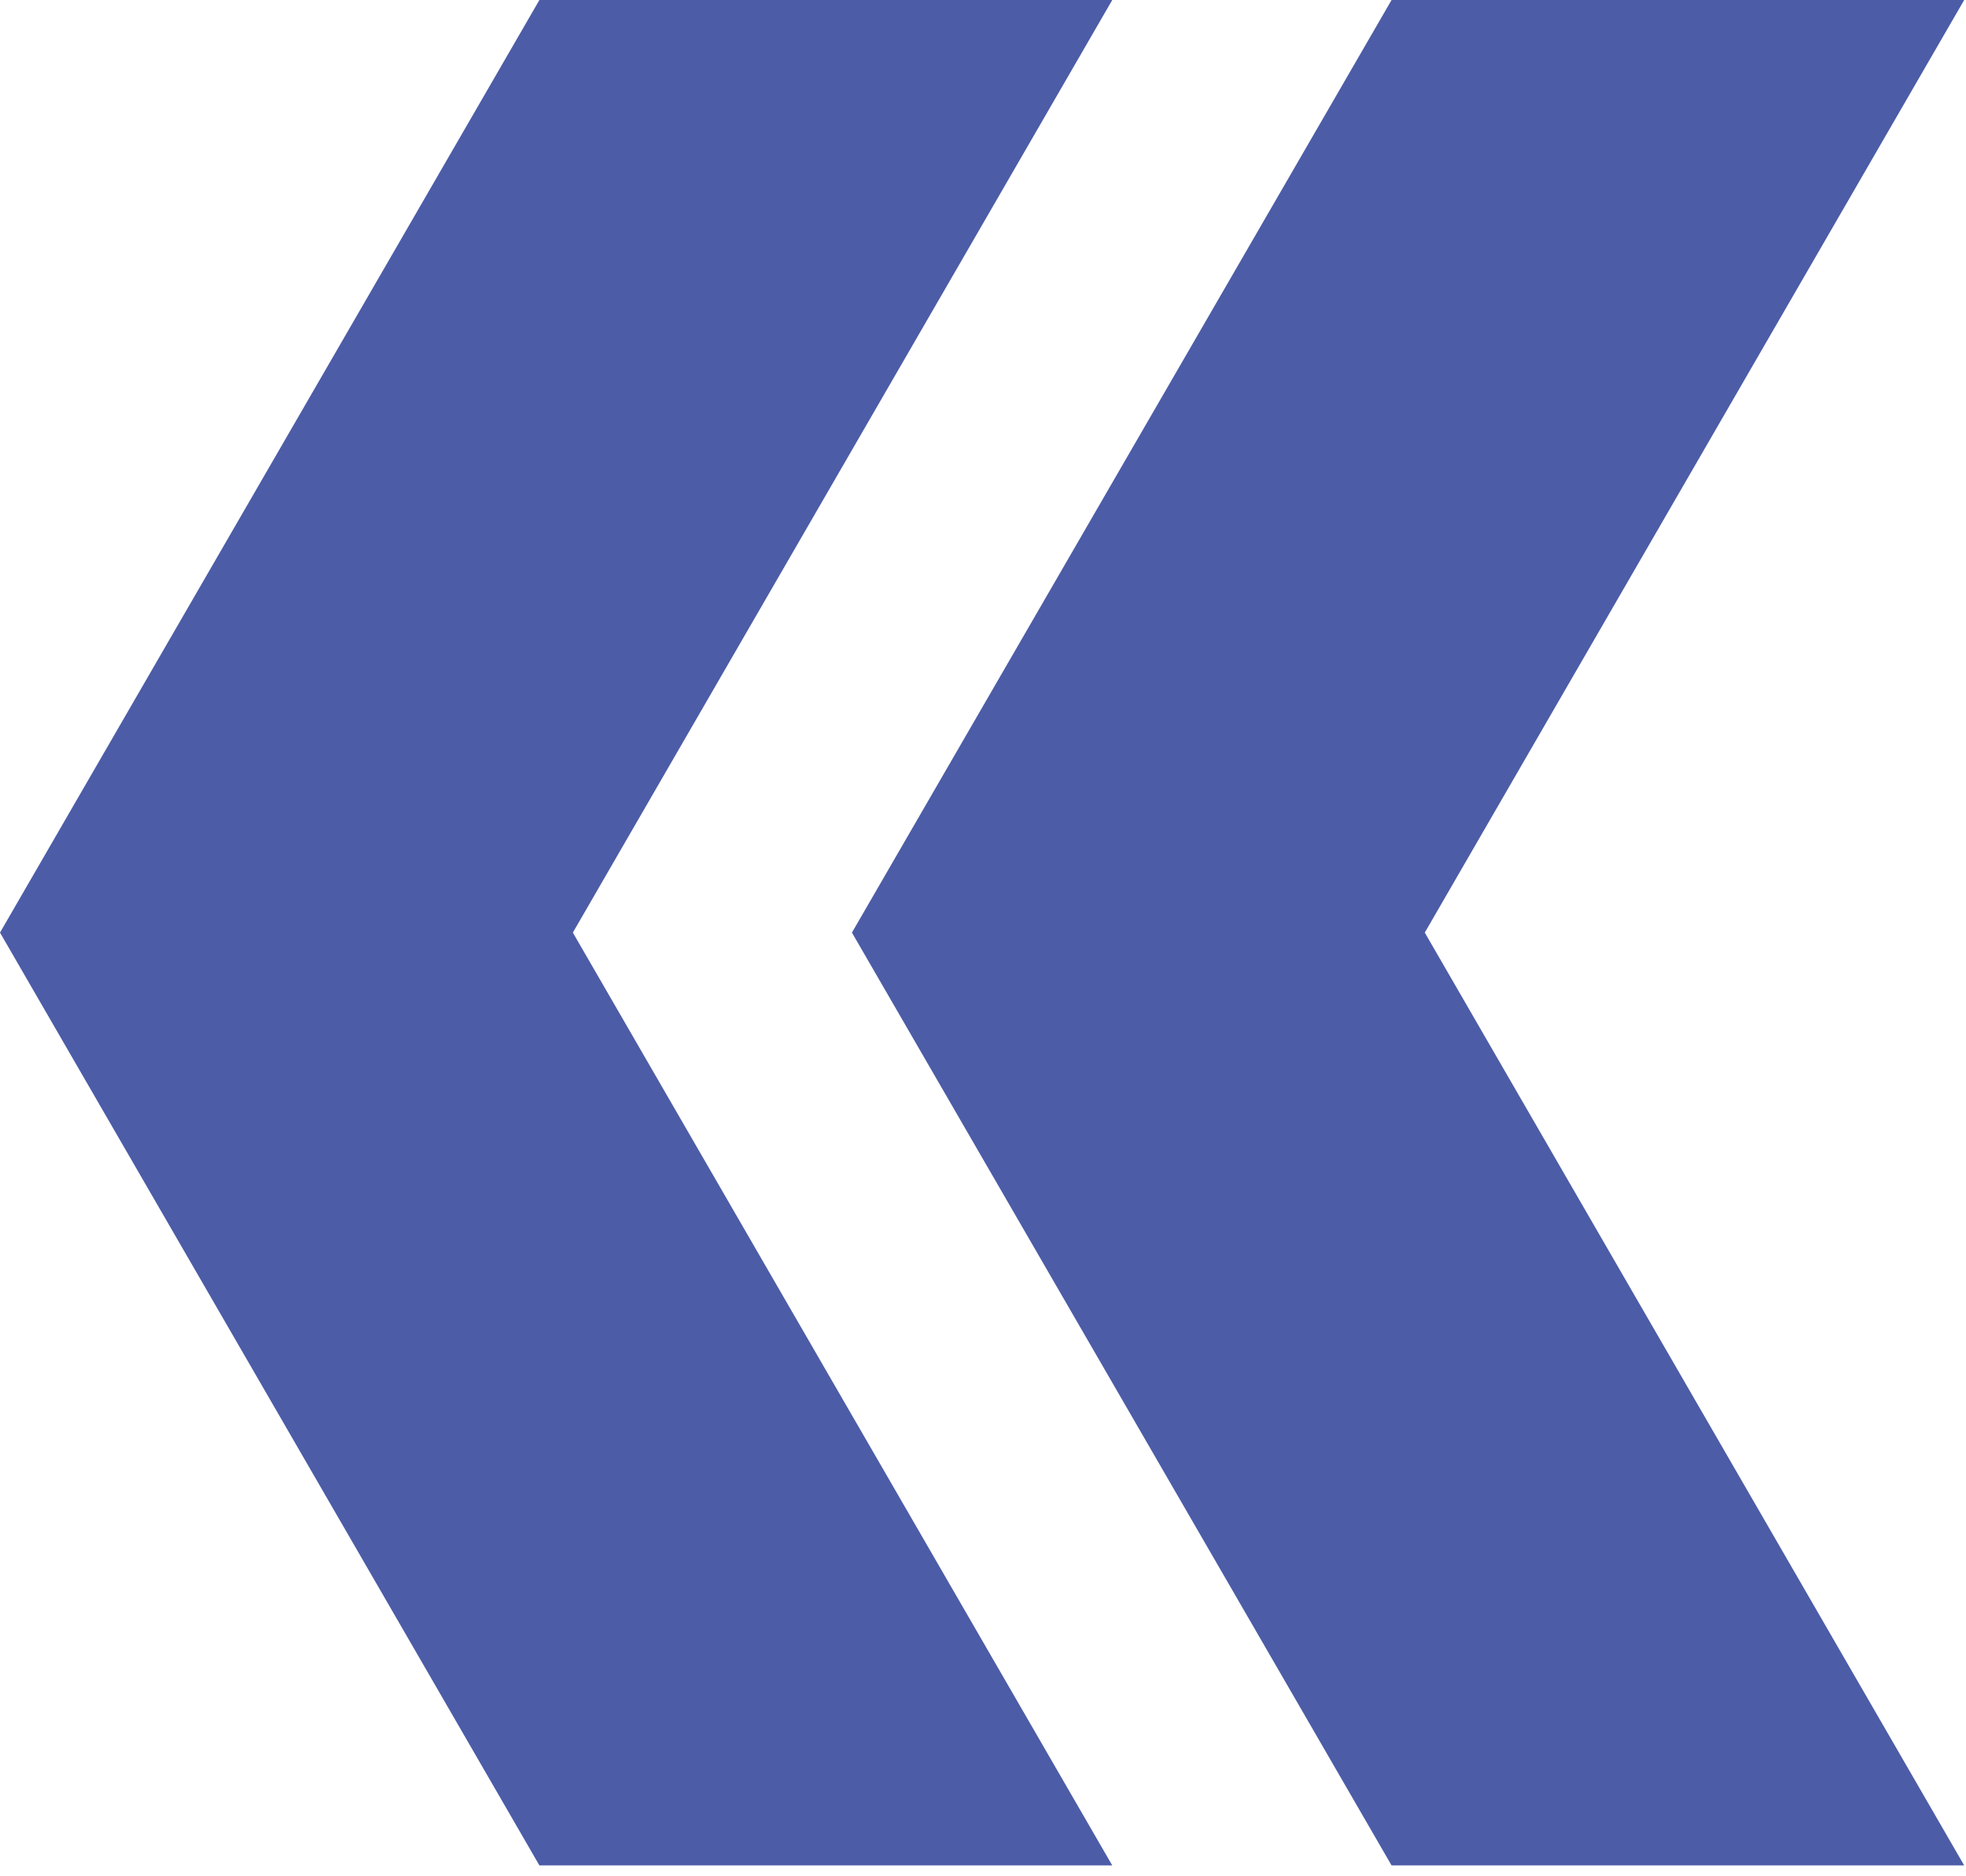
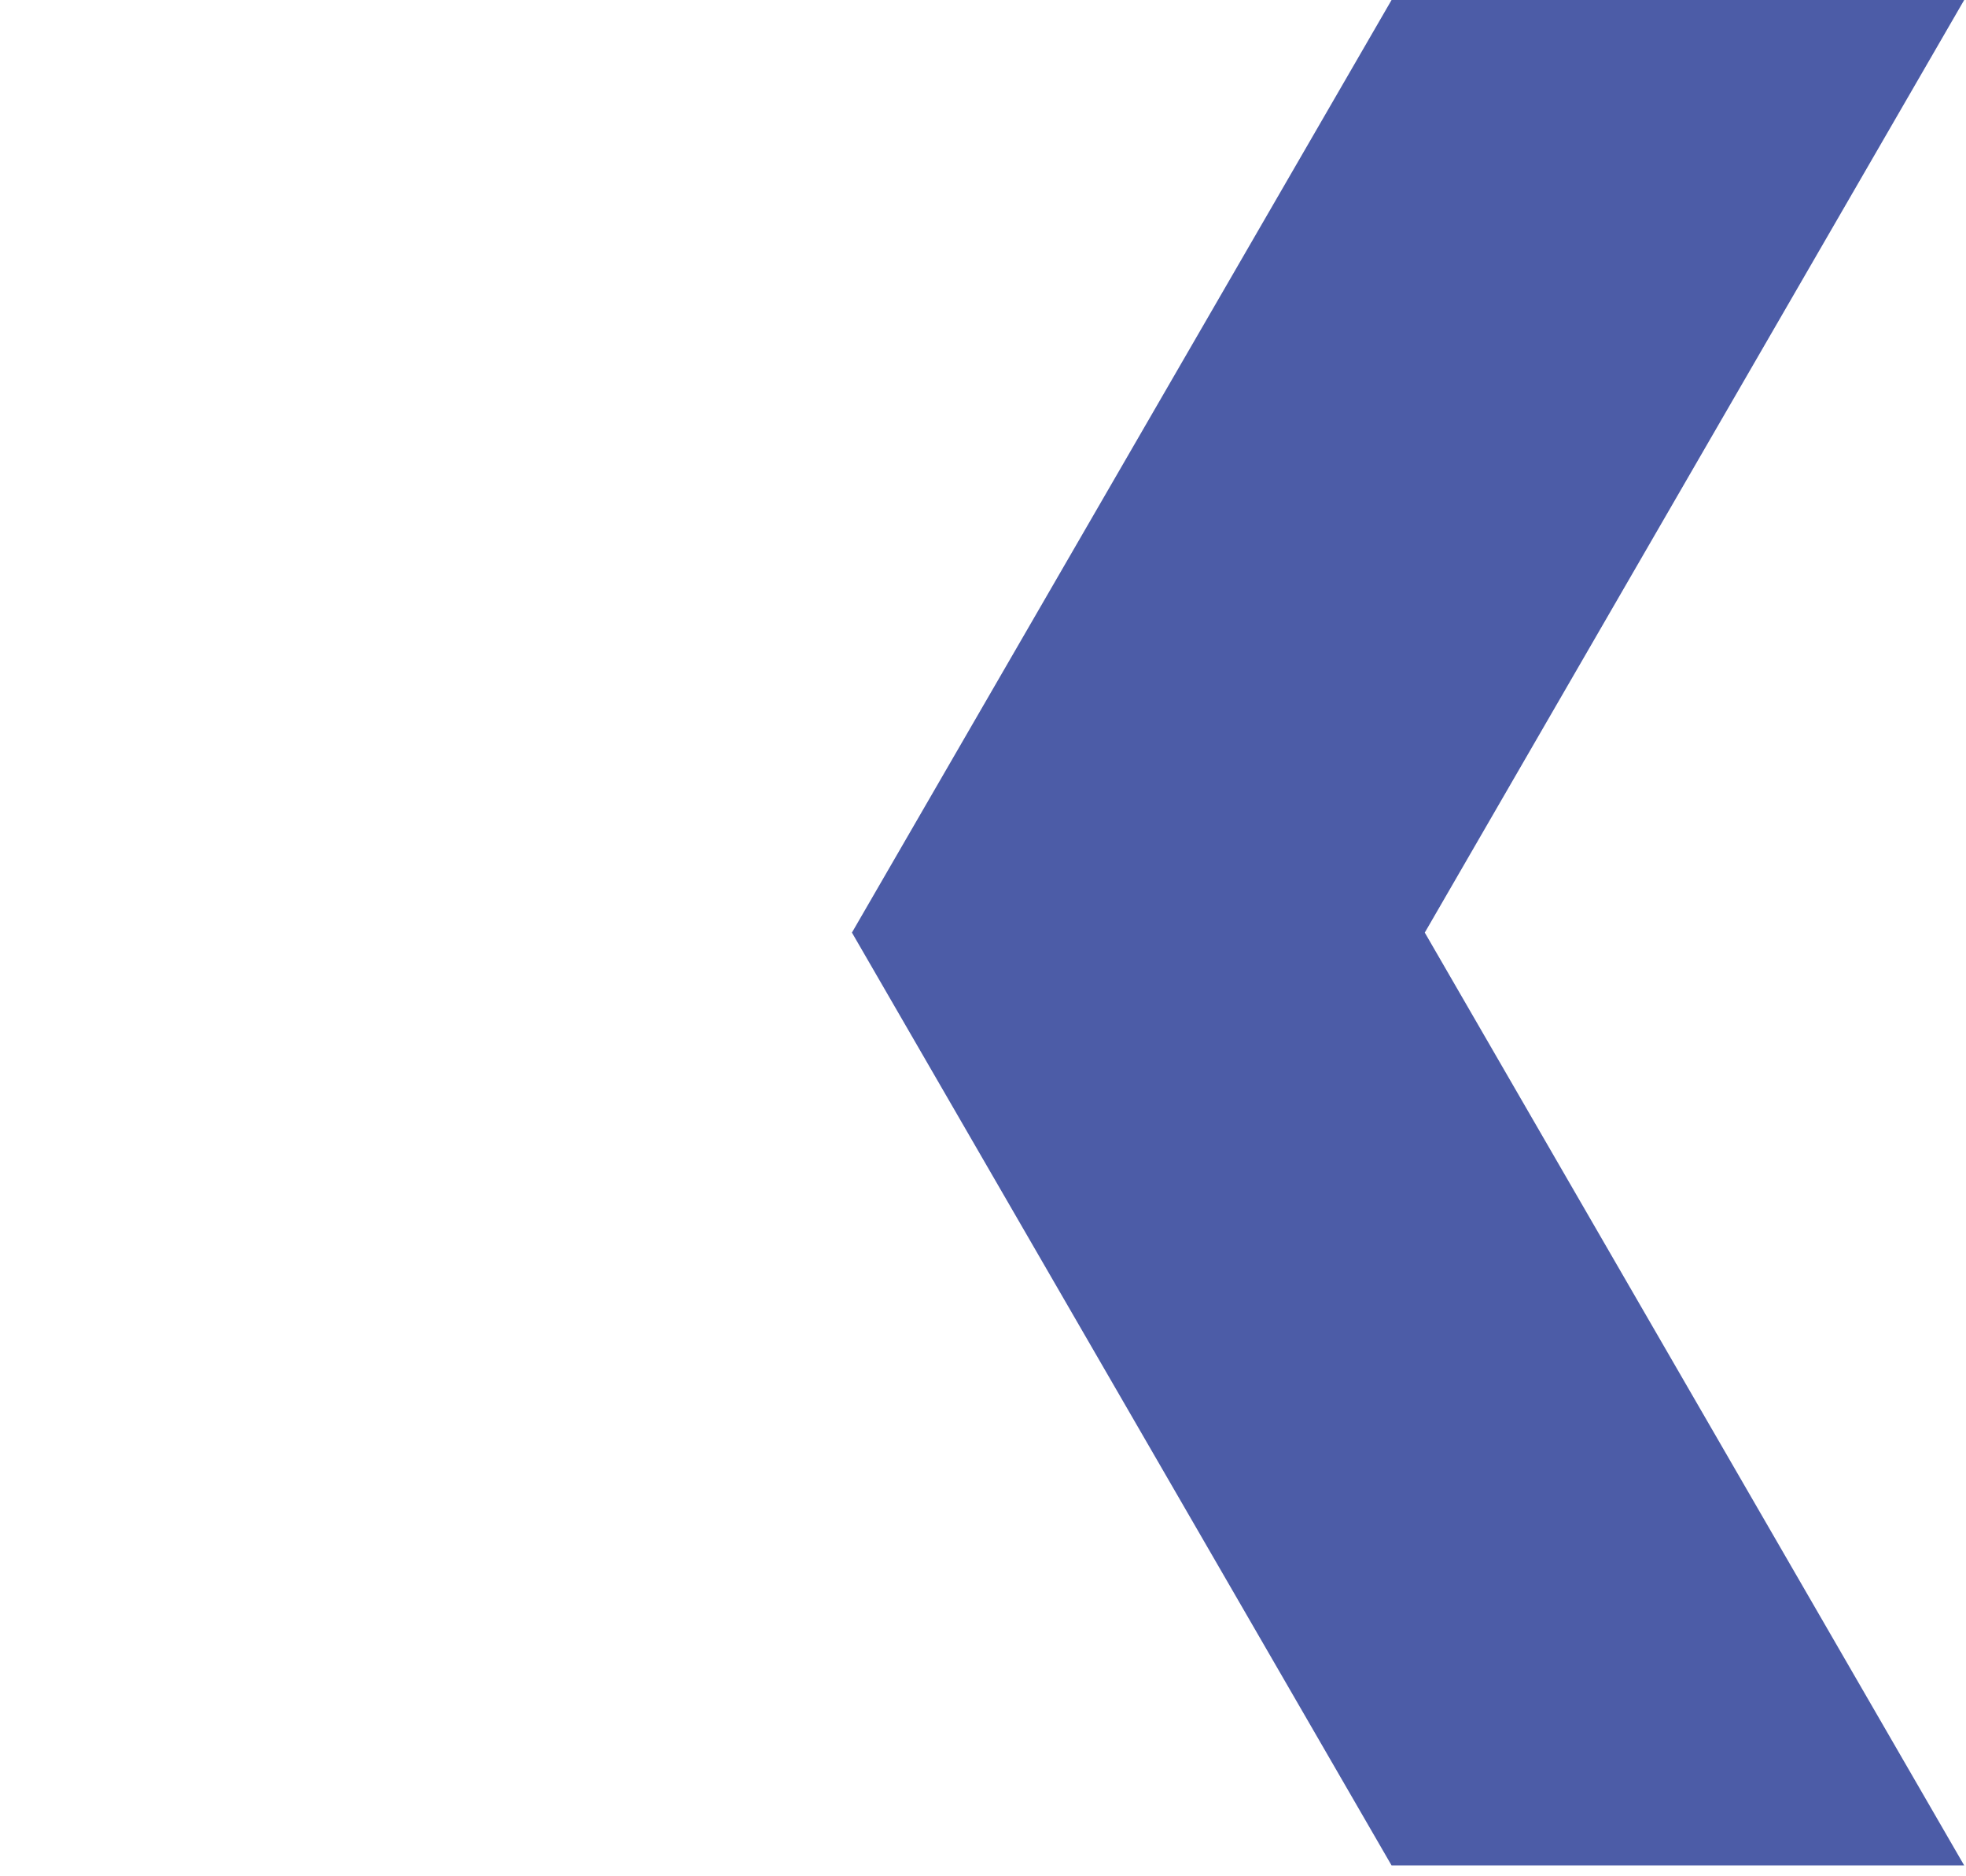
<svg xmlns="http://www.w3.org/2000/svg" width="87" height="83" viewBox="0 0 87 83" fill="none">
  <g clip-path="url(#clip0_4_15042)">
-     <path d="M86.92 0L63.05 41.26L86.92 82.53L61.58 82.53L37.7 41.26L61.58 0L86.92 0Z" fill="#4C5CA7" />
-     <path d="M49.22 0L25.35 41.26L49.22 82.53L23.87 82.53L7.42264e-06 41.26L23.87 0L49.22 0Z" fill="#4C5CA7" />
+     <path d="M86.92 0L63.05 41.26L86.92 82.53L61.58 82.53L37.7 41.26L61.58 0Z" fill="#4C5CA7" />
  </g>
  <defs>
    <clipPath id="clip0_4_15042">
      <rect width="86.92" height="82.53" fill="white" transform="translate(86.92 82.53) rotate(-180)" />
    </clipPath>
  </defs>
</svg>